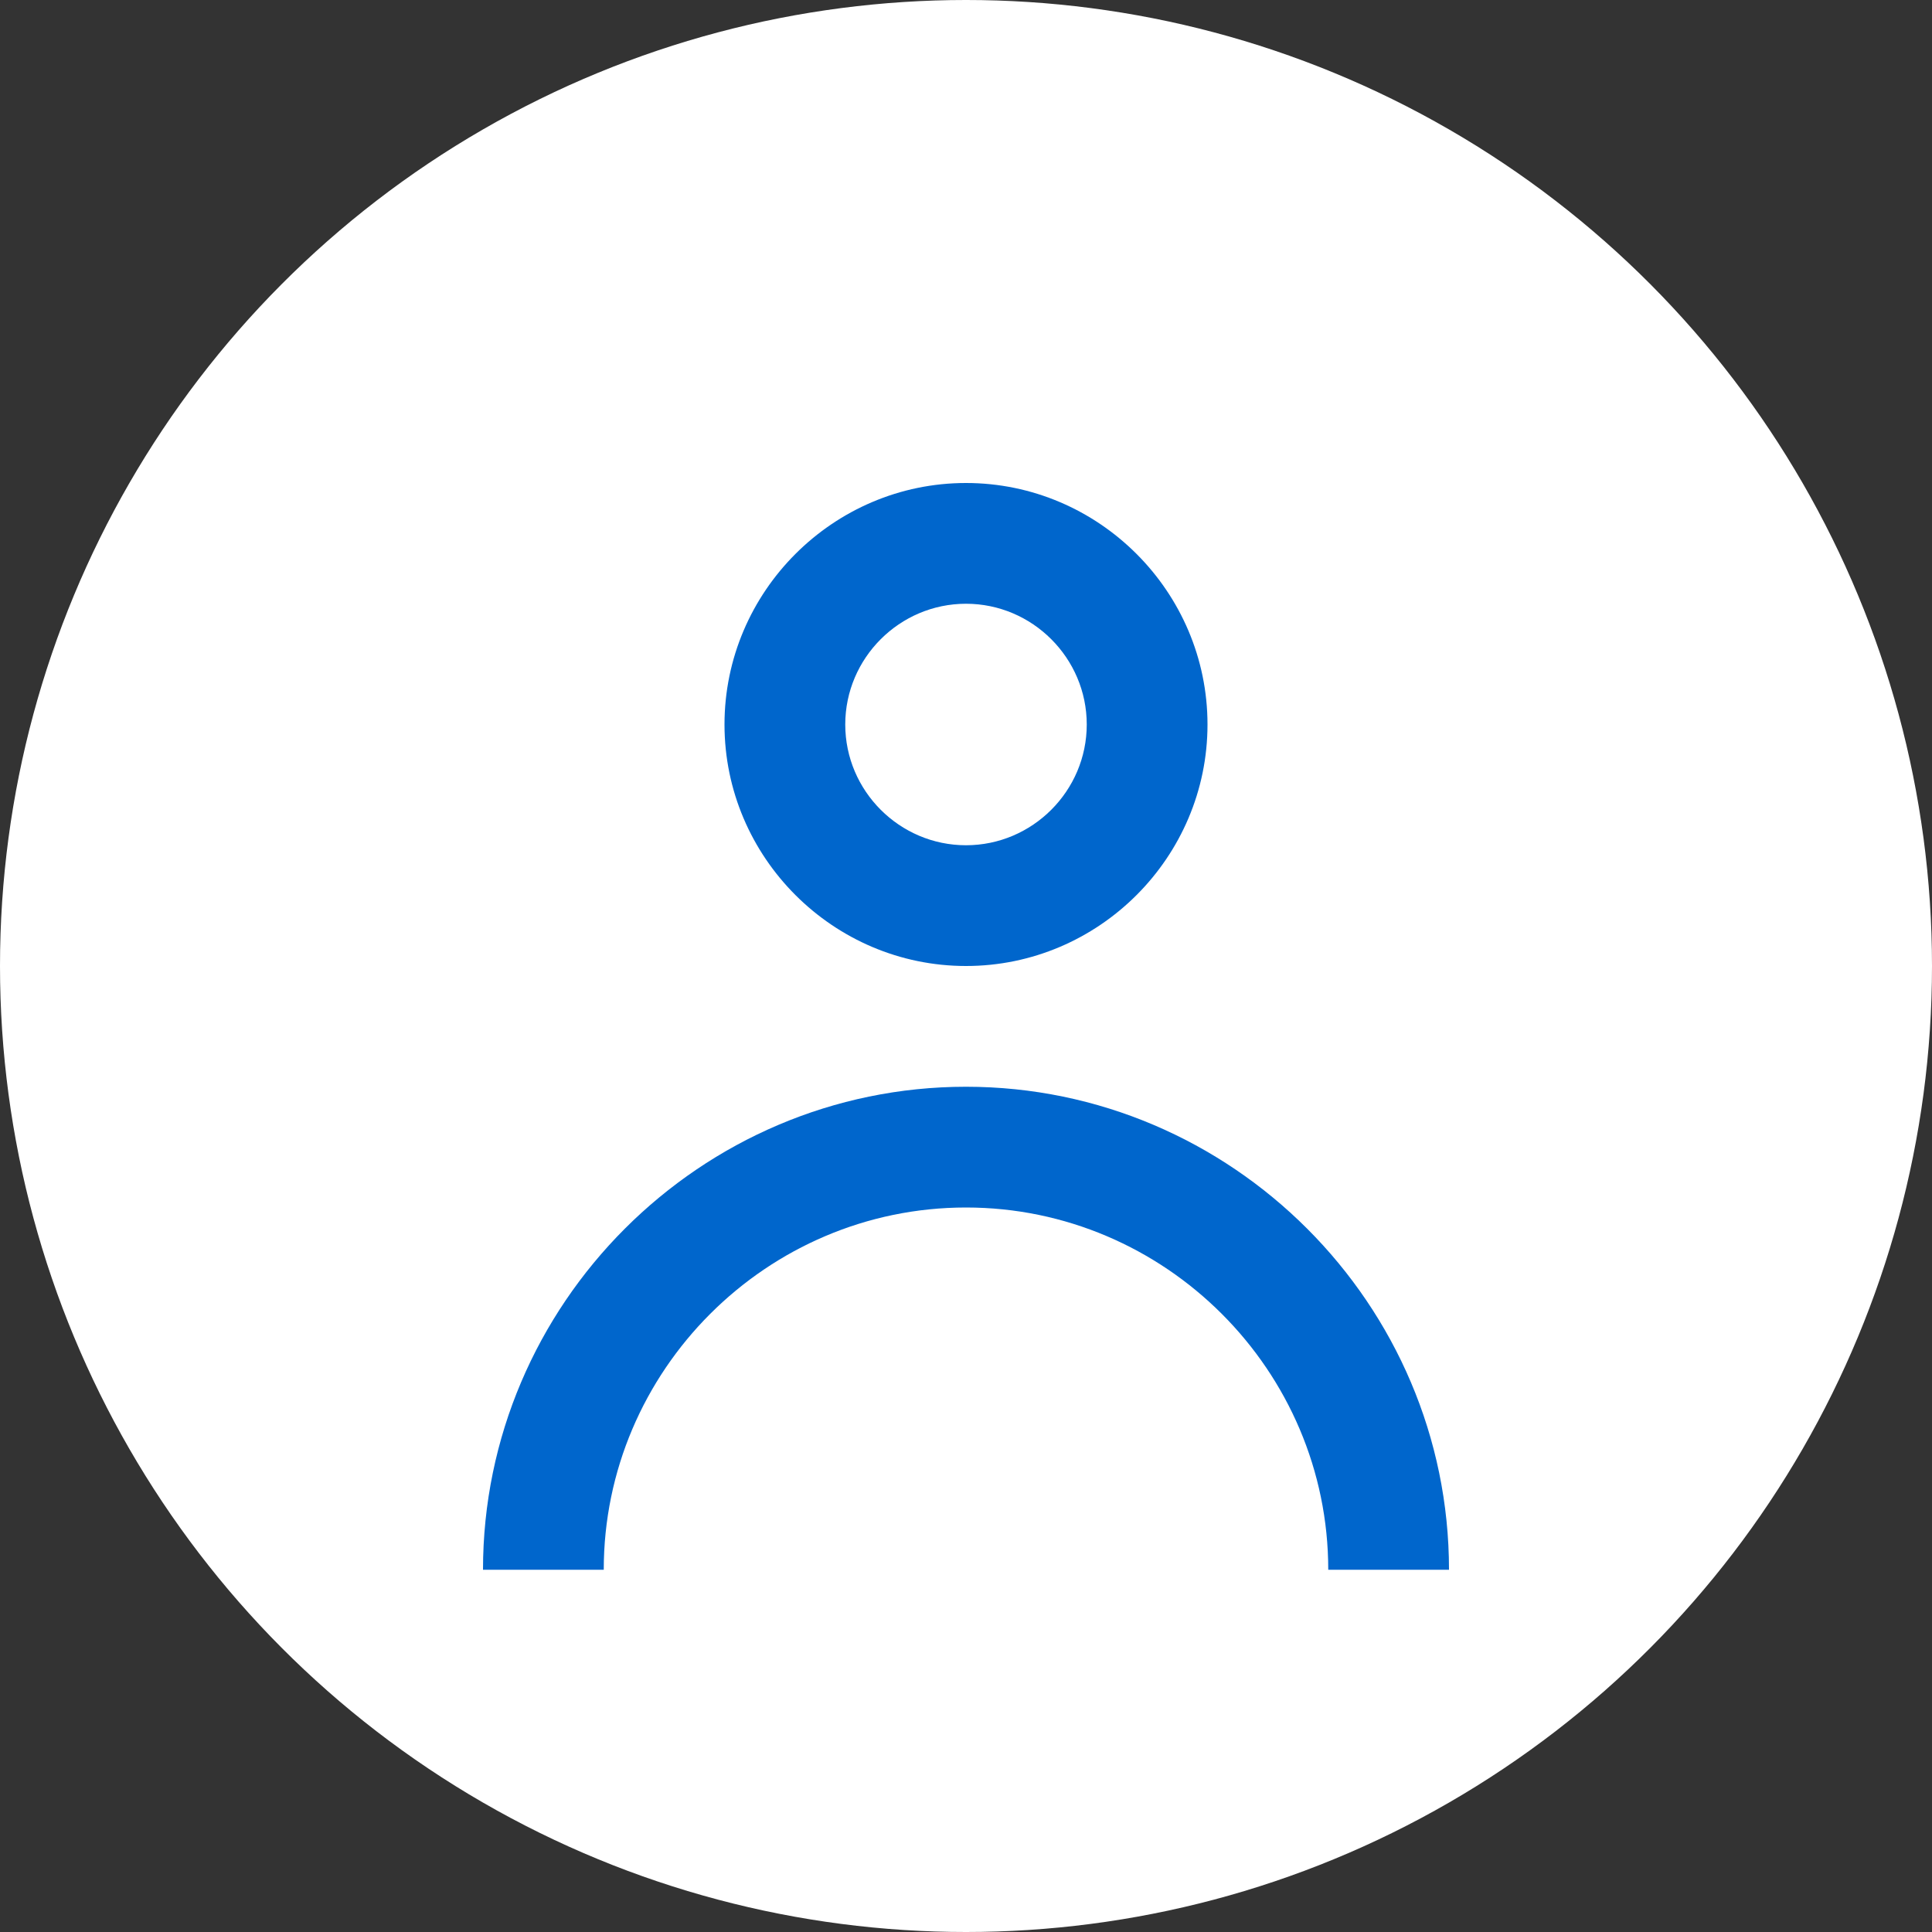
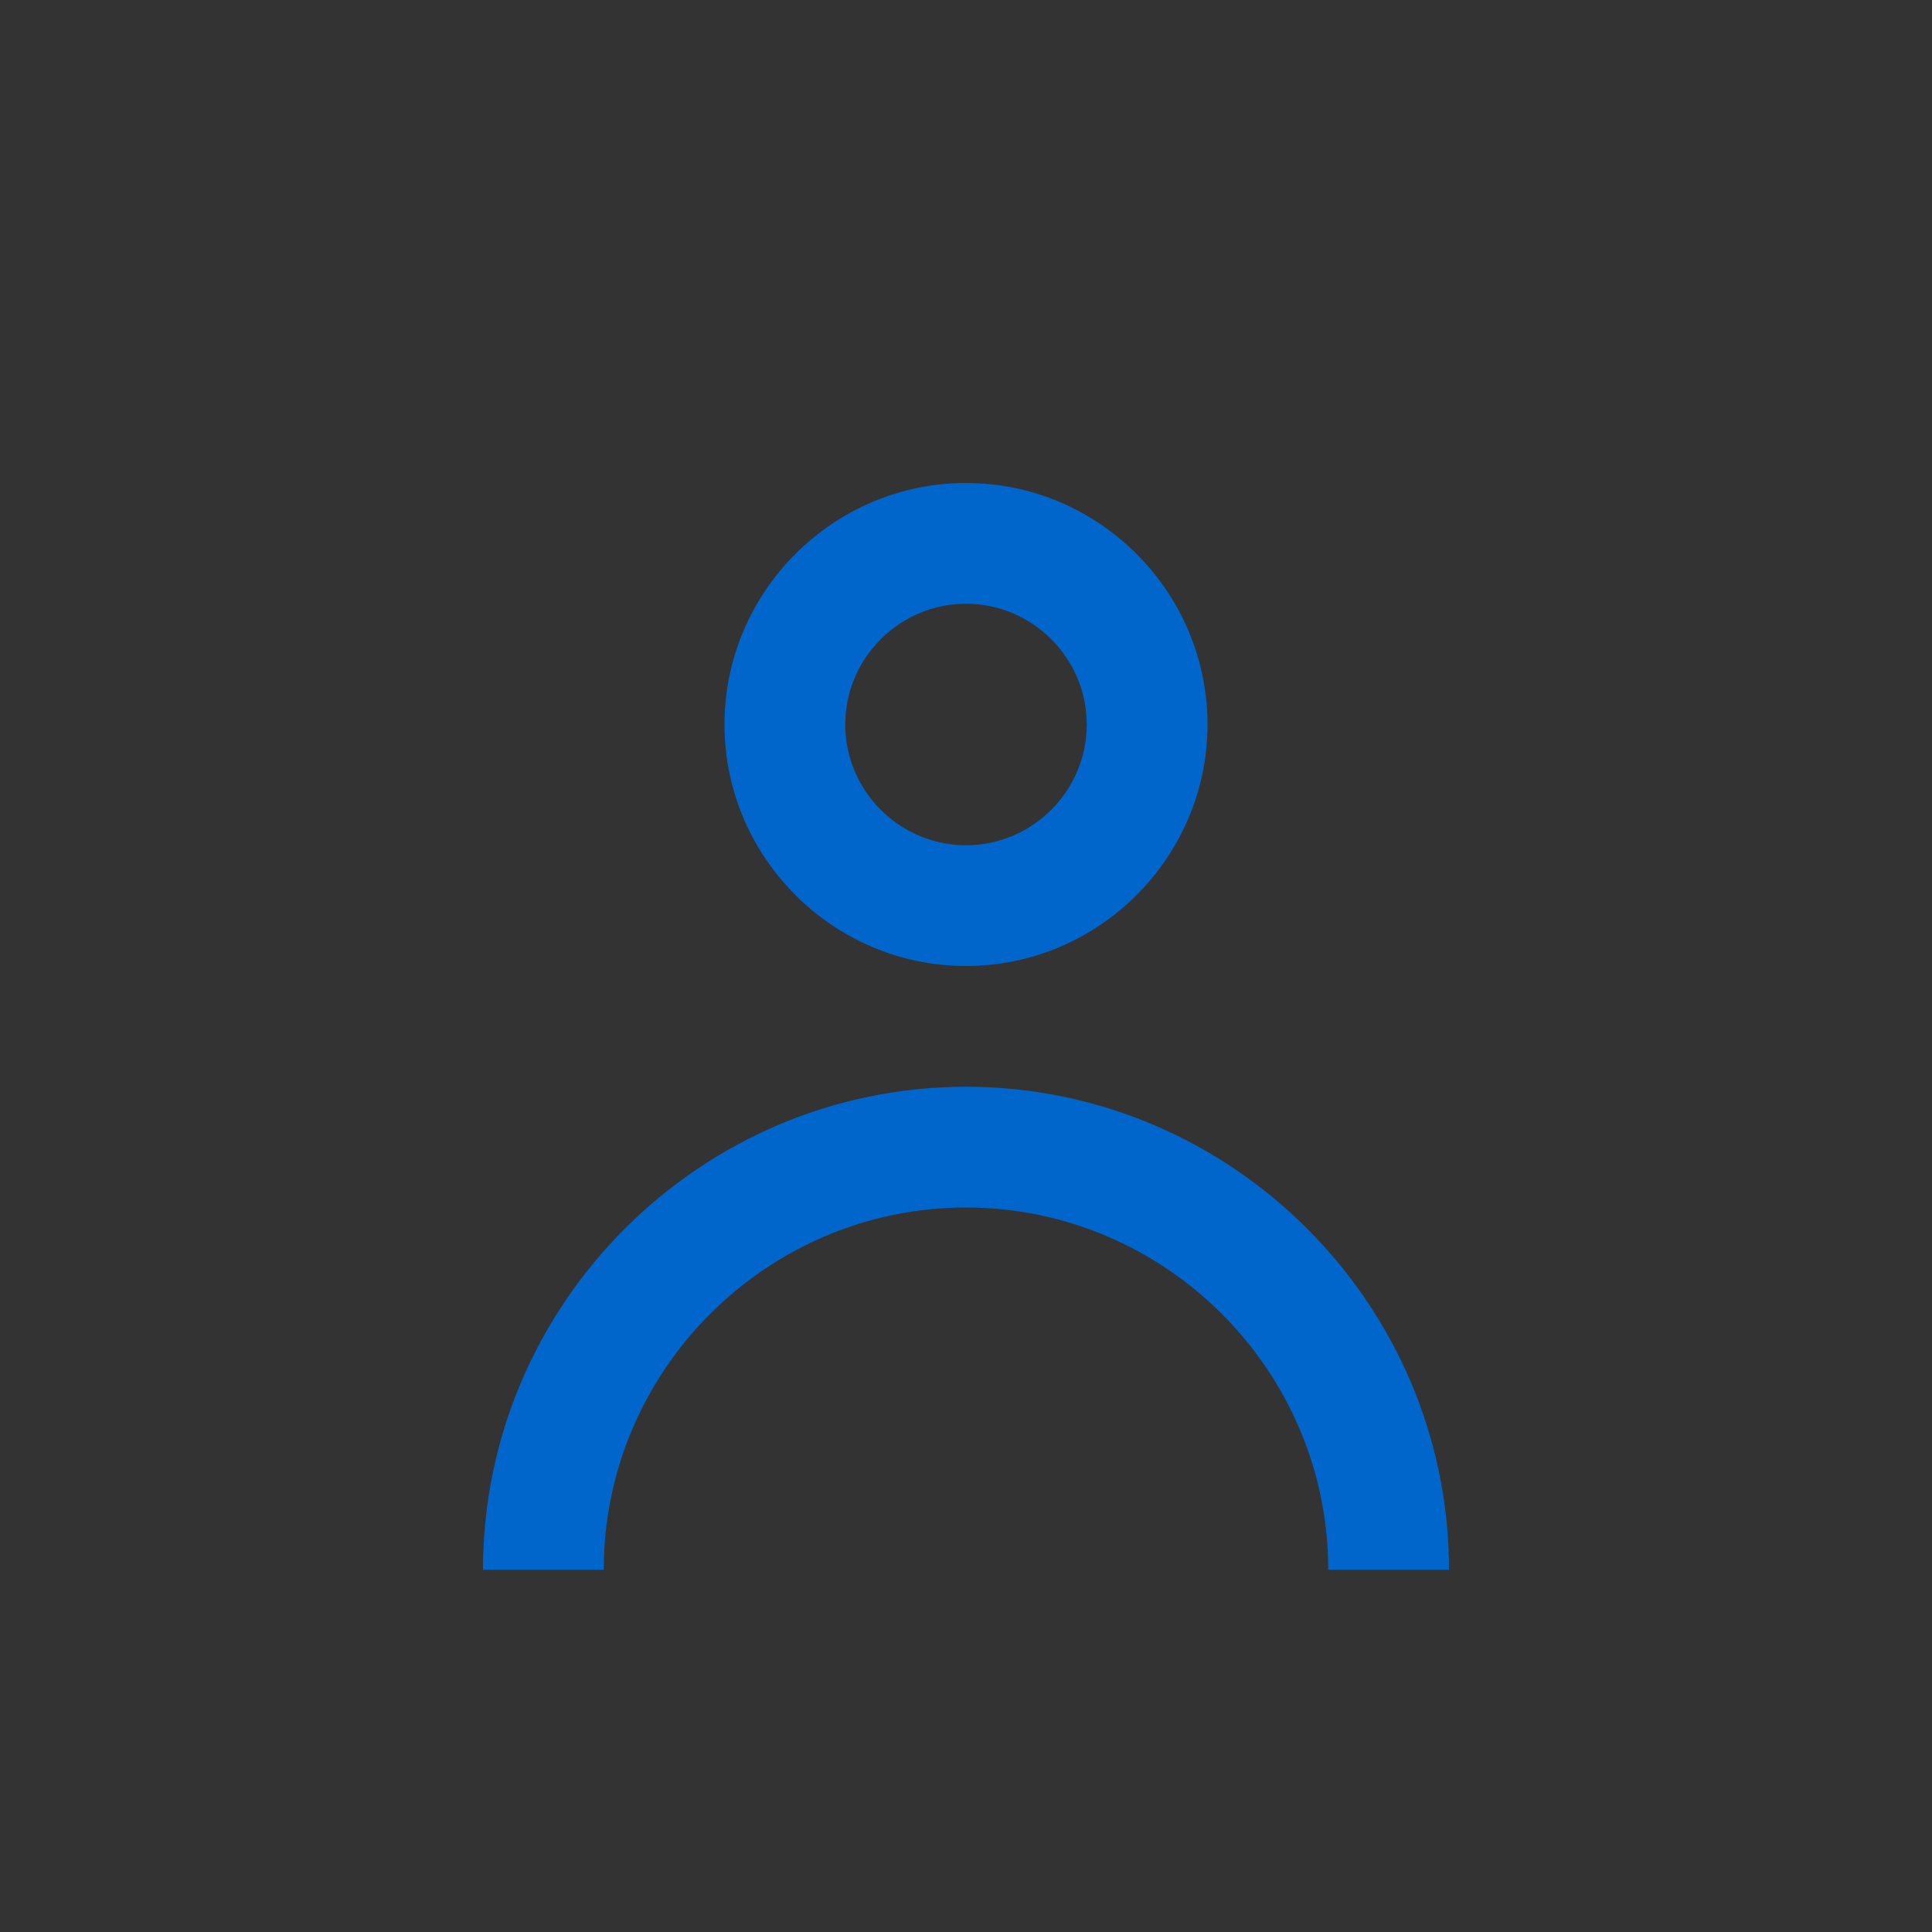
<svg xmlns="http://www.w3.org/2000/svg" version="1.1" x="0px" y="0px" width="32px" height="32px" viewBox="0 0 32 32">
  <rect x="0" y="0" width="32" height="32" fill="#333333" stroke="none" />
-   <circle fill="#FFFFFF" cx="16" cy="16" r="16" />
  <g>
    <path fill="#0066CC" d="M16,8c2.2,0,4,1.8,4,4s-1.8,4-4,4s-4-1.8-4-4S13.8,8,16,8z M16,10c-1.1,0-2,0.9-2,2s0.9,2,2,2s2-0.9,2-2   S17.1,10,16,10z" />
    <path fill="#0066CC" d="M16,18c-4.4,0-8,3.6-8,8h2c0-3.3,2.7-6,6-6s6,2.7,6,6h2C24,21.6,20.4,18,16,18z" />
  </g>
</svg>